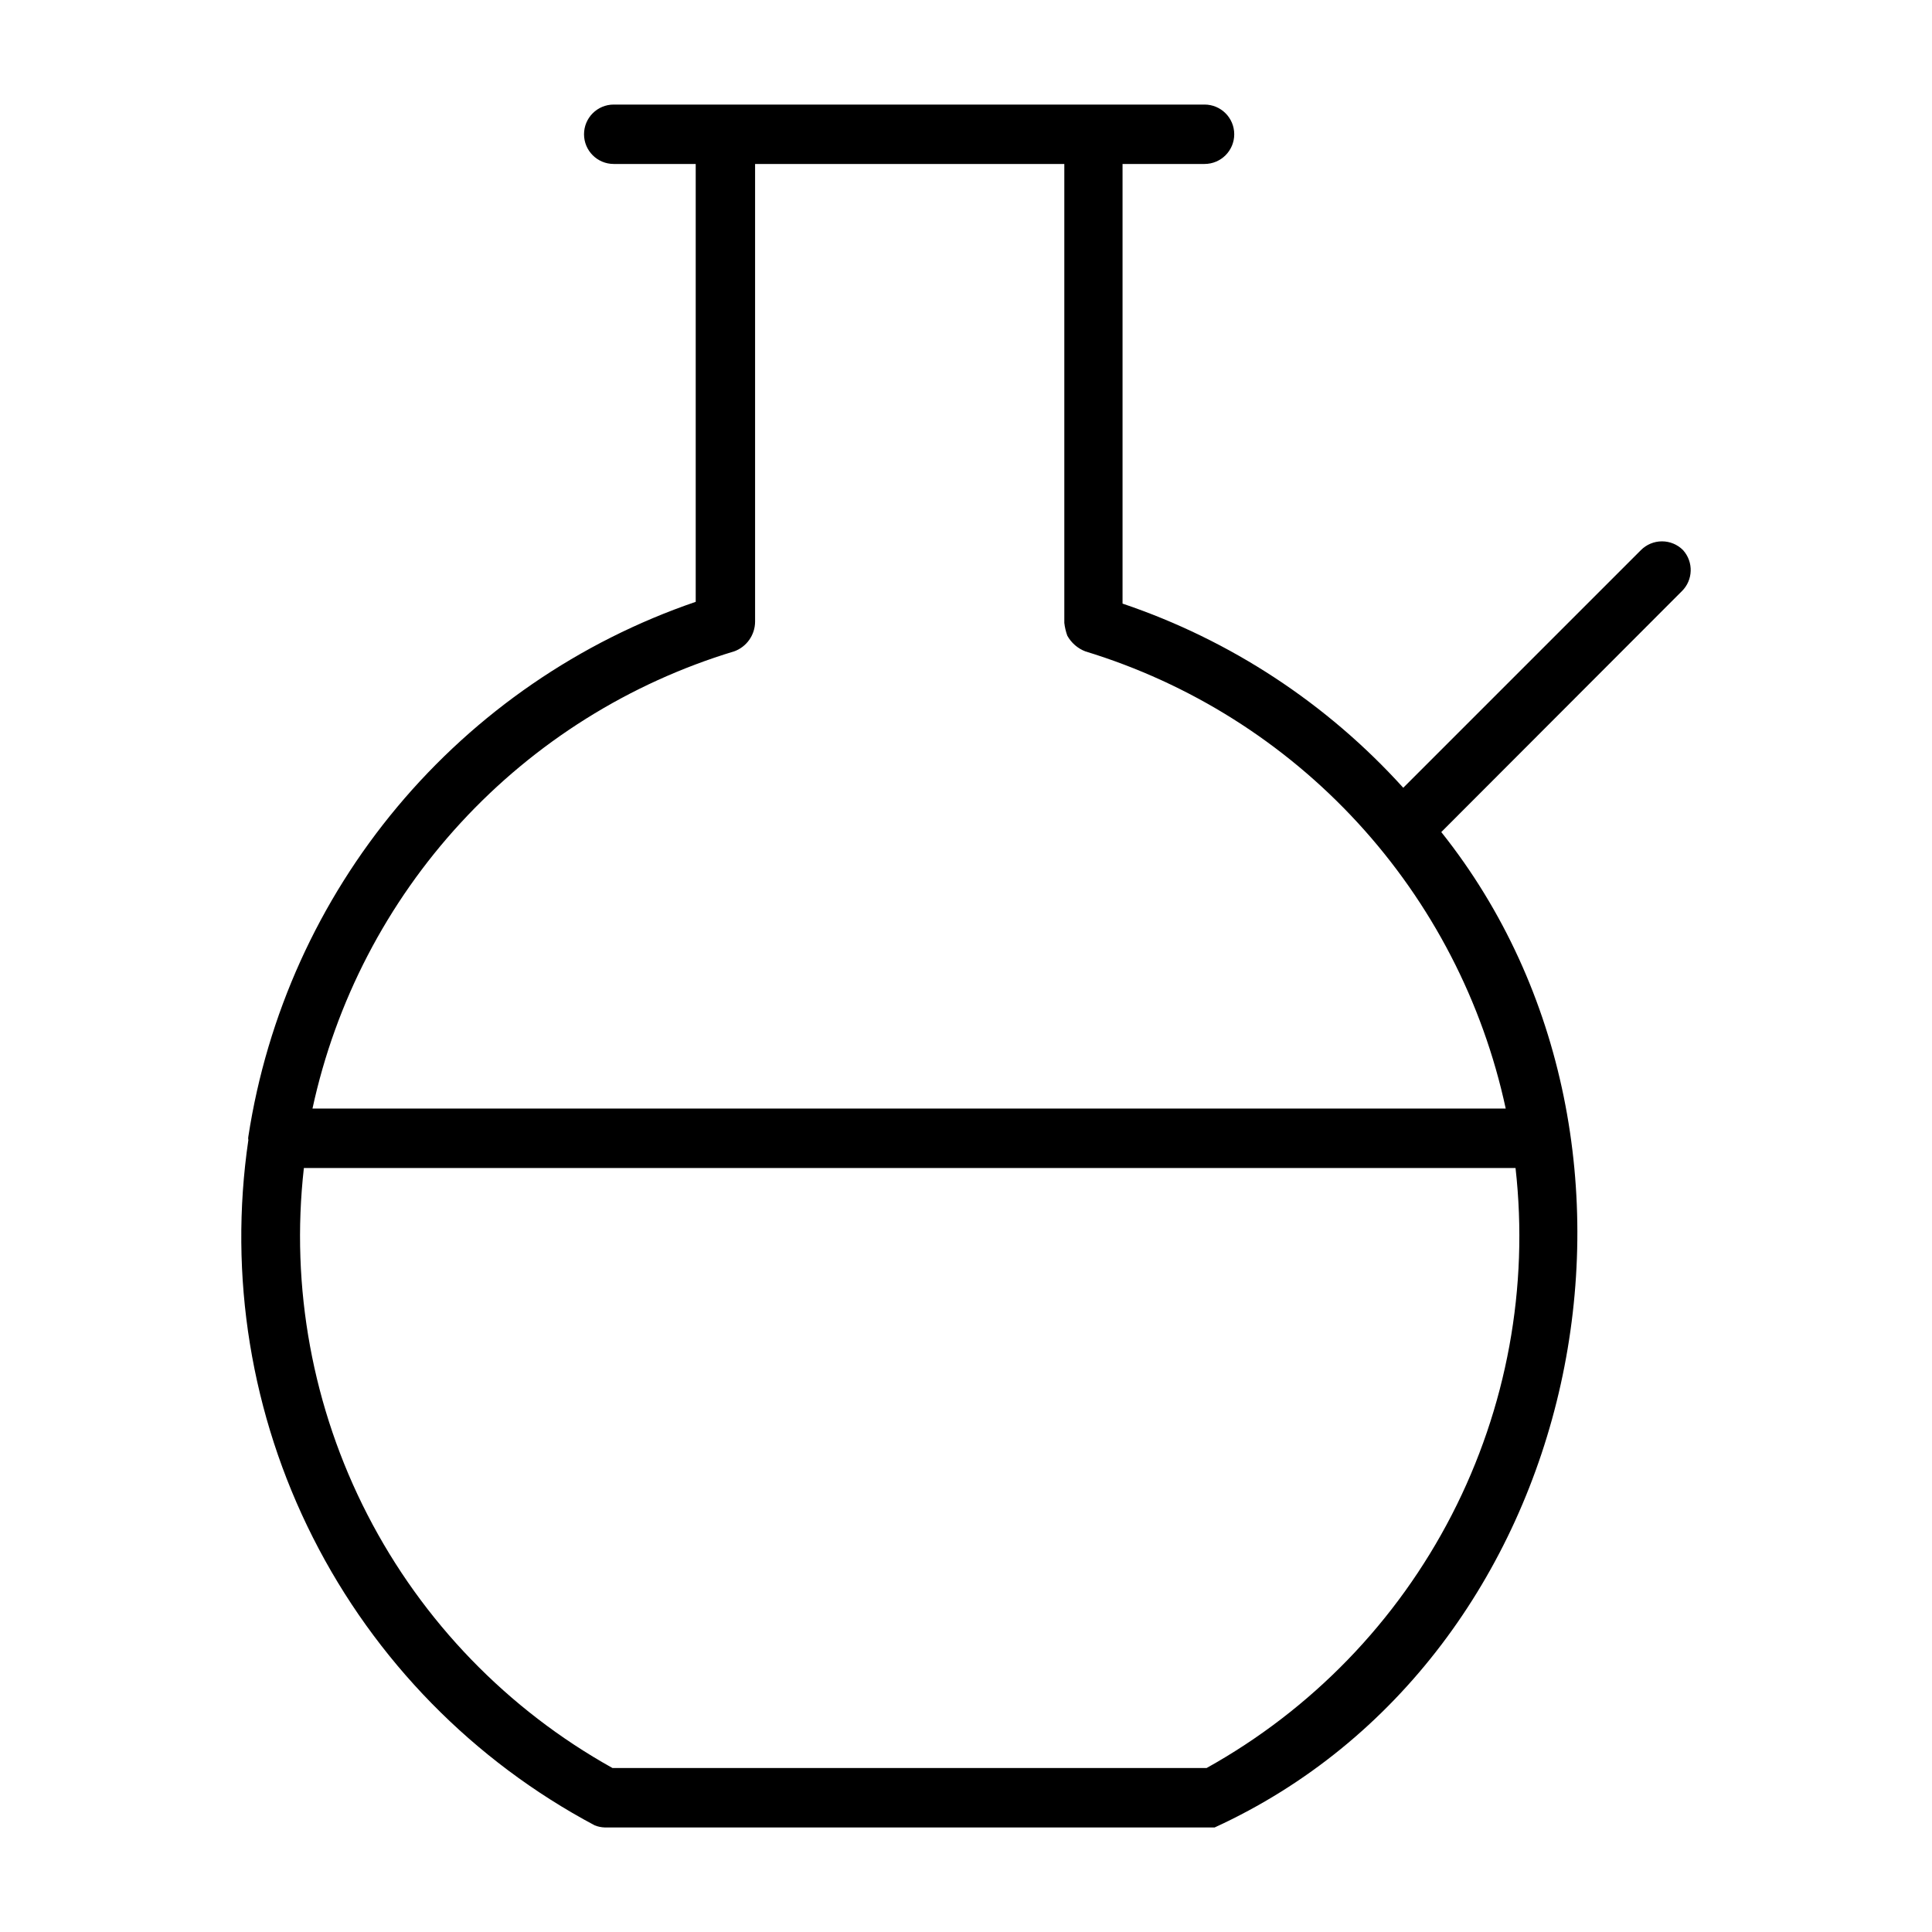
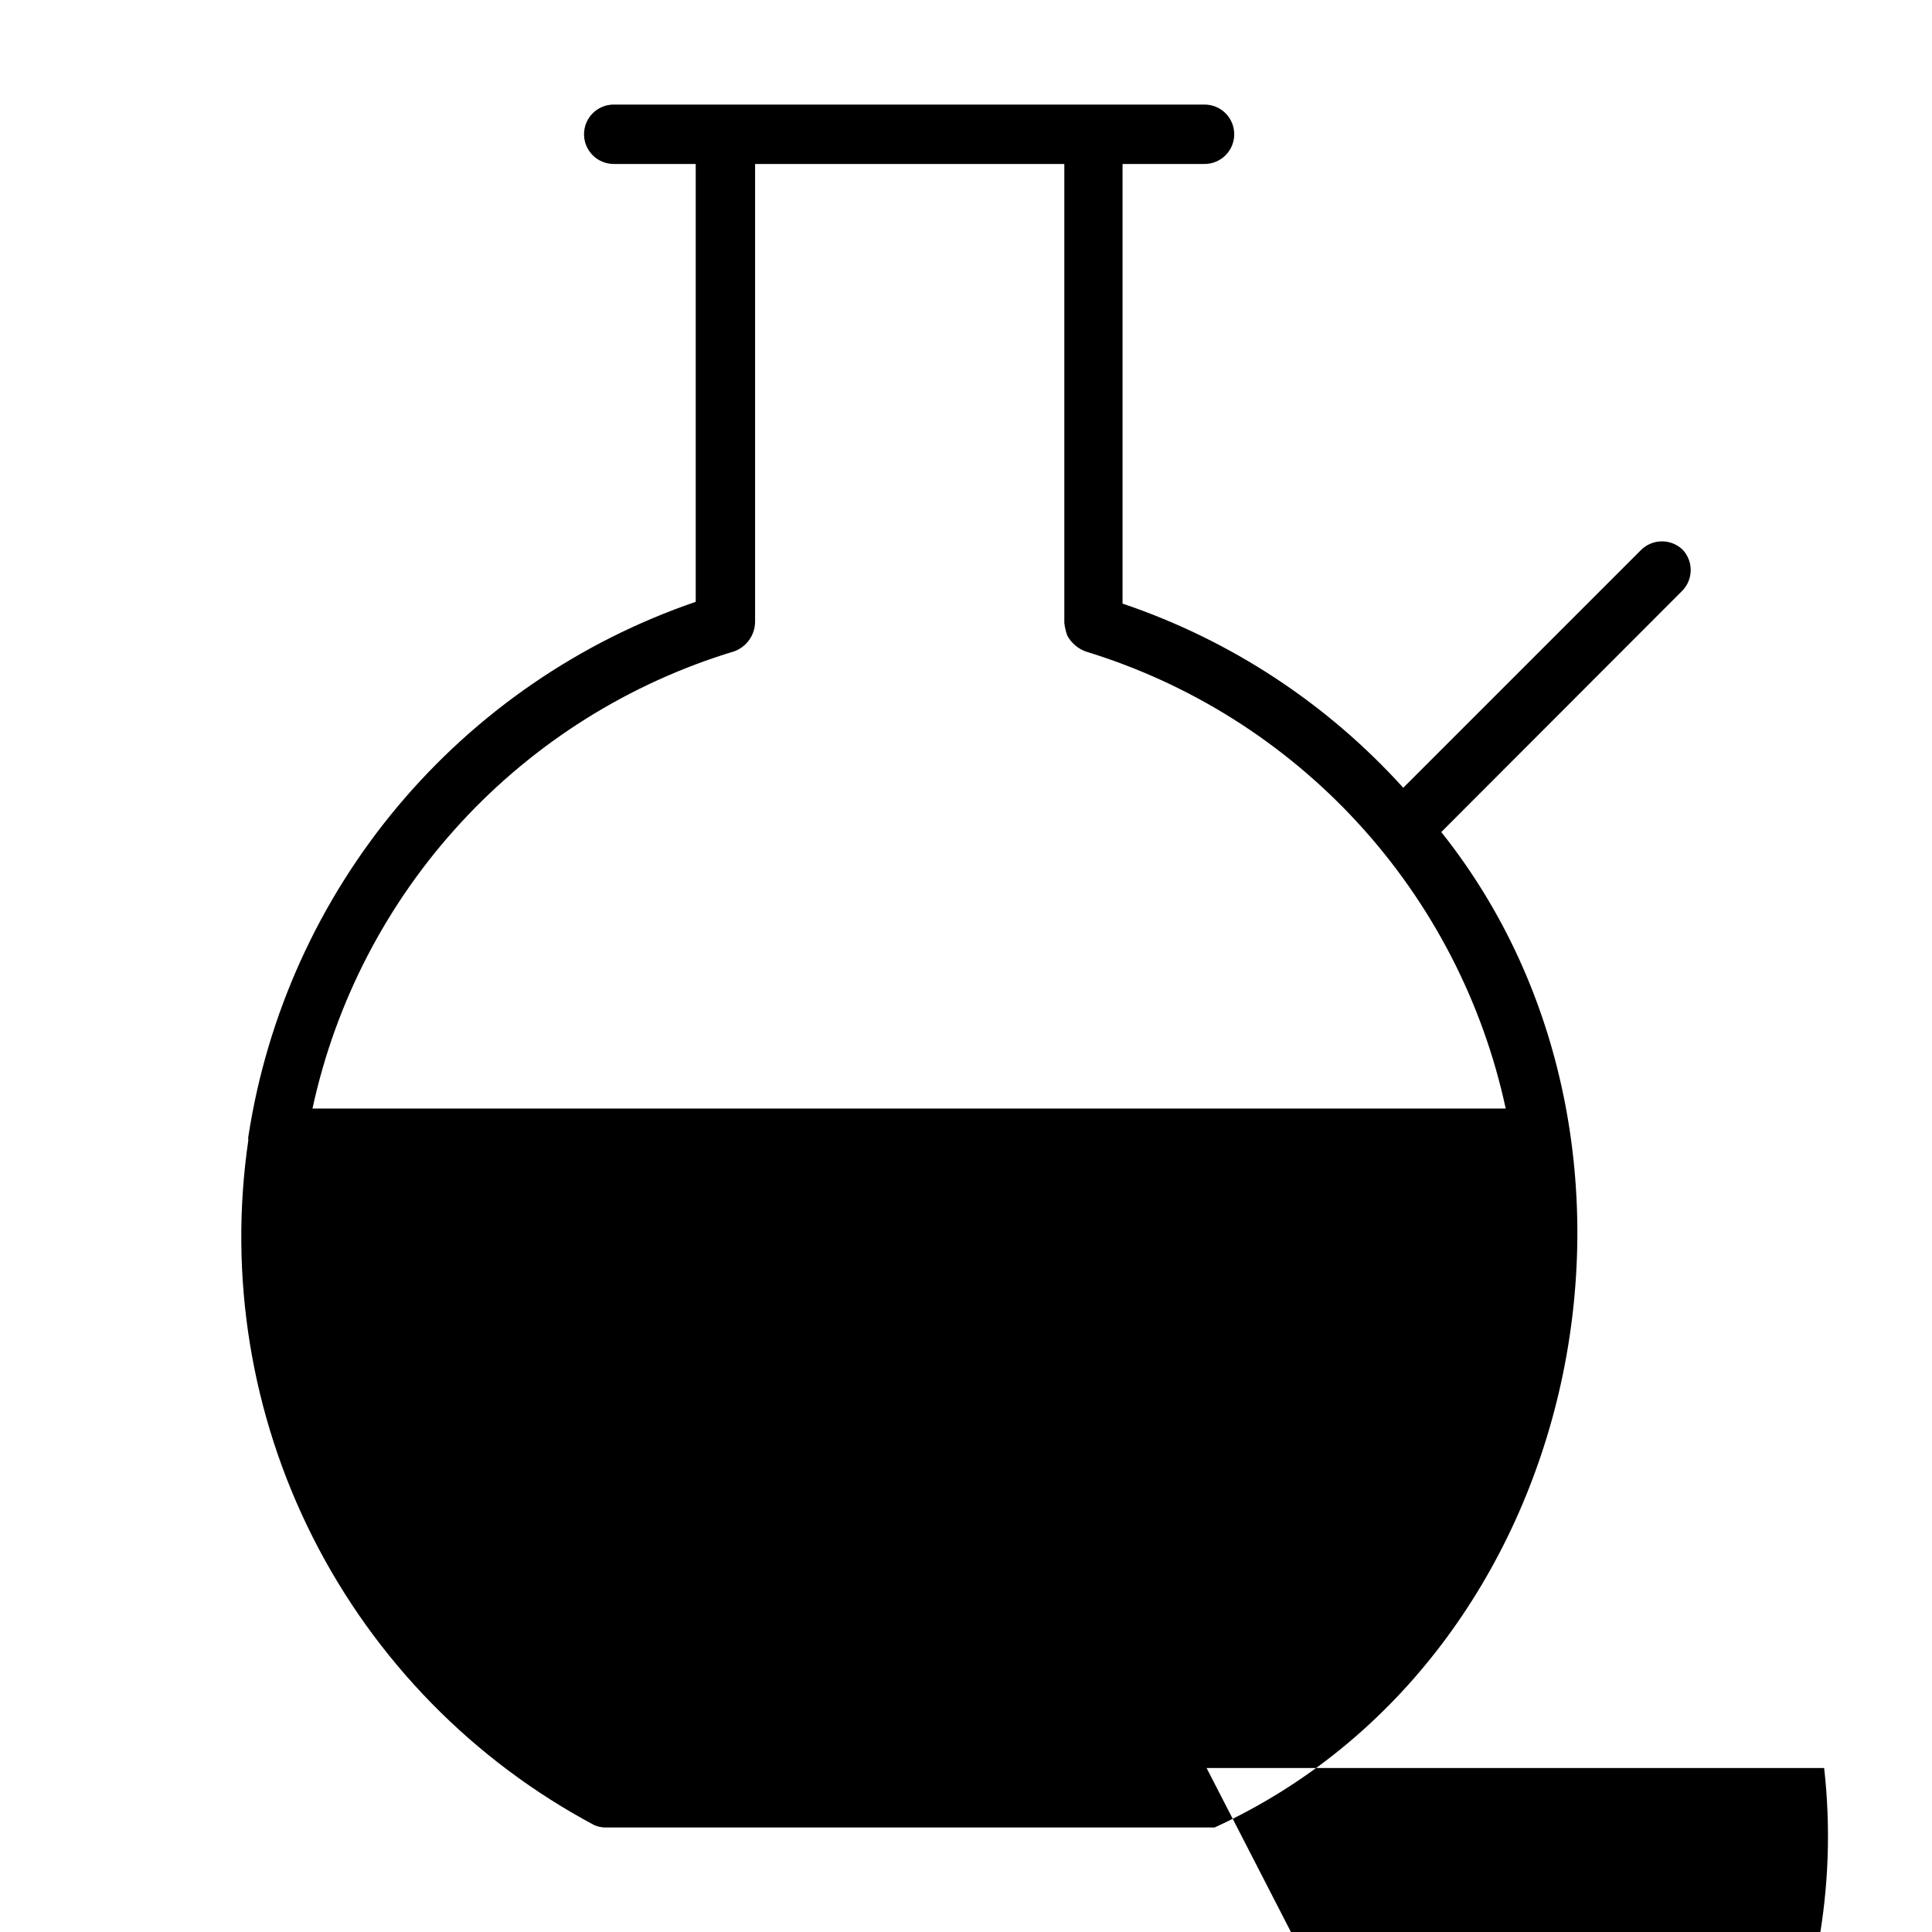
<svg xmlns="http://www.w3.org/2000/svg" fill="#000000" width="800px" height="800px" version="1.1" viewBox="144 144 512 512">
-   <path d="m590.03 289.79c-1.477-1.488-3.488-2.328-5.586-2.328-2.102 0-4.113 0.84-5.59 2.328l-62.977 62.977c-20.219-22.359-45.828-39.164-74.391-48.805v-116.51h21.727c4.348 0 7.871-3.523 7.871-7.871 0-4.348-3.523-7.871-7.871-7.871h-156.57c-4.348 0-7.871 3.523-7.871 7.871 0 4.348 3.523 7.871 7.871 7.871h21.727v116.04c-30.812 10.547-58.152 29.324-79.051 54.305-20.898 24.977-34.559 55.199-39.504 87.391-0.074 0.309-0.074 0.637 0 0.945-5.289 36.039 0.688 72.836 17.121 105.35 16.43 32.512 42.512 59.148 74.668 76.258 0.855 0.34 1.758 0.527 2.676 0.555h161.61c98.086-44.949 126.5-180.43 60.062-263.79l63.762-63.844h0.004c2.988-2.953 3.125-7.738 0.312-10.863zm-251.51 26.844c3.328-1.188 5.562-4.332 5.586-7.871v-121.31h81.949v121.62c0.133 1.152 0.395 2.289 0.789 3.383 1.059 1.914 2.758 3.391 4.801 4.172 27.676 8.441 52.594 24.121 72.176 45.422 19.586 21.301 33.121 47.445 39.211 75.73h-316.22c6.121-28.324 19.703-54.492 39.348-75.797 19.641-21.301 44.625-36.961 72.359-45.355zm125.24 295.91h-157.44c-27.797-15.484-50.395-38.84-64.945-67.137-14.555-28.293-20.414-60.262-16.844-91.879h321.1c3.562 31.625-2.309 63.598-16.879 91.895-14.566 28.297-37.18 51.648-64.992 67.121z" />
+   <path d="m590.03 289.79c-1.477-1.488-3.488-2.328-5.586-2.328-2.102 0-4.113 0.84-5.59 2.328l-62.977 62.977c-20.219-22.359-45.828-39.164-74.391-48.805v-116.51h21.727c4.348 0 7.871-3.523 7.871-7.871 0-4.348-3.523-7.871-7.871-7.871h-156.57c-4.348 0-7.871 3.523-7.871 7.871 0 4.348 3.523 7.871 7.871 7.871h21.727v116.04c-30.812 10.547-58.152 29.324-79.051 54.305-20.898 24.977-34.559 55.199-39.504 87.391-0.074 0.309-0.074 0.637 0 0.945-5.289 36.039 0.688 72.836 17.121 105.35 16.43 32.512 42.512 59.148 74.668 76.258 0.855 0.34 1.758 0.527 2.676 0.555h161.61c98.086-44.949 126.5-180.43 60.062-263.79l63.762-63.844h0.004c2.988-2.953 3.125-7.738 0.312-10.863zm-251.51 26.844c3.328-1.188 5.562-4.332 5.586-7.871v-121.31h81.949v121.62c0.133 1.152 0.395 2.289 0.789 3.383 1.059 1.914 2.758 3.391 4.801 4.172 27.676 8.441 52.594 24.121 72.176 45.422 19.586 21.301 33.121 47.445 39.211 75.73h-316.22c6.121-28.324 19.703-54.492 39.348-75.797 19.641-21.301 44.625-36.961 72.359-45.355zm125.24 295.91h-157.44h321.1c3.562 31.625-2.309 63.598-16.879 91.895-14.566 28.297-37.18 51.648-64.992 67.121z" />
</svg>